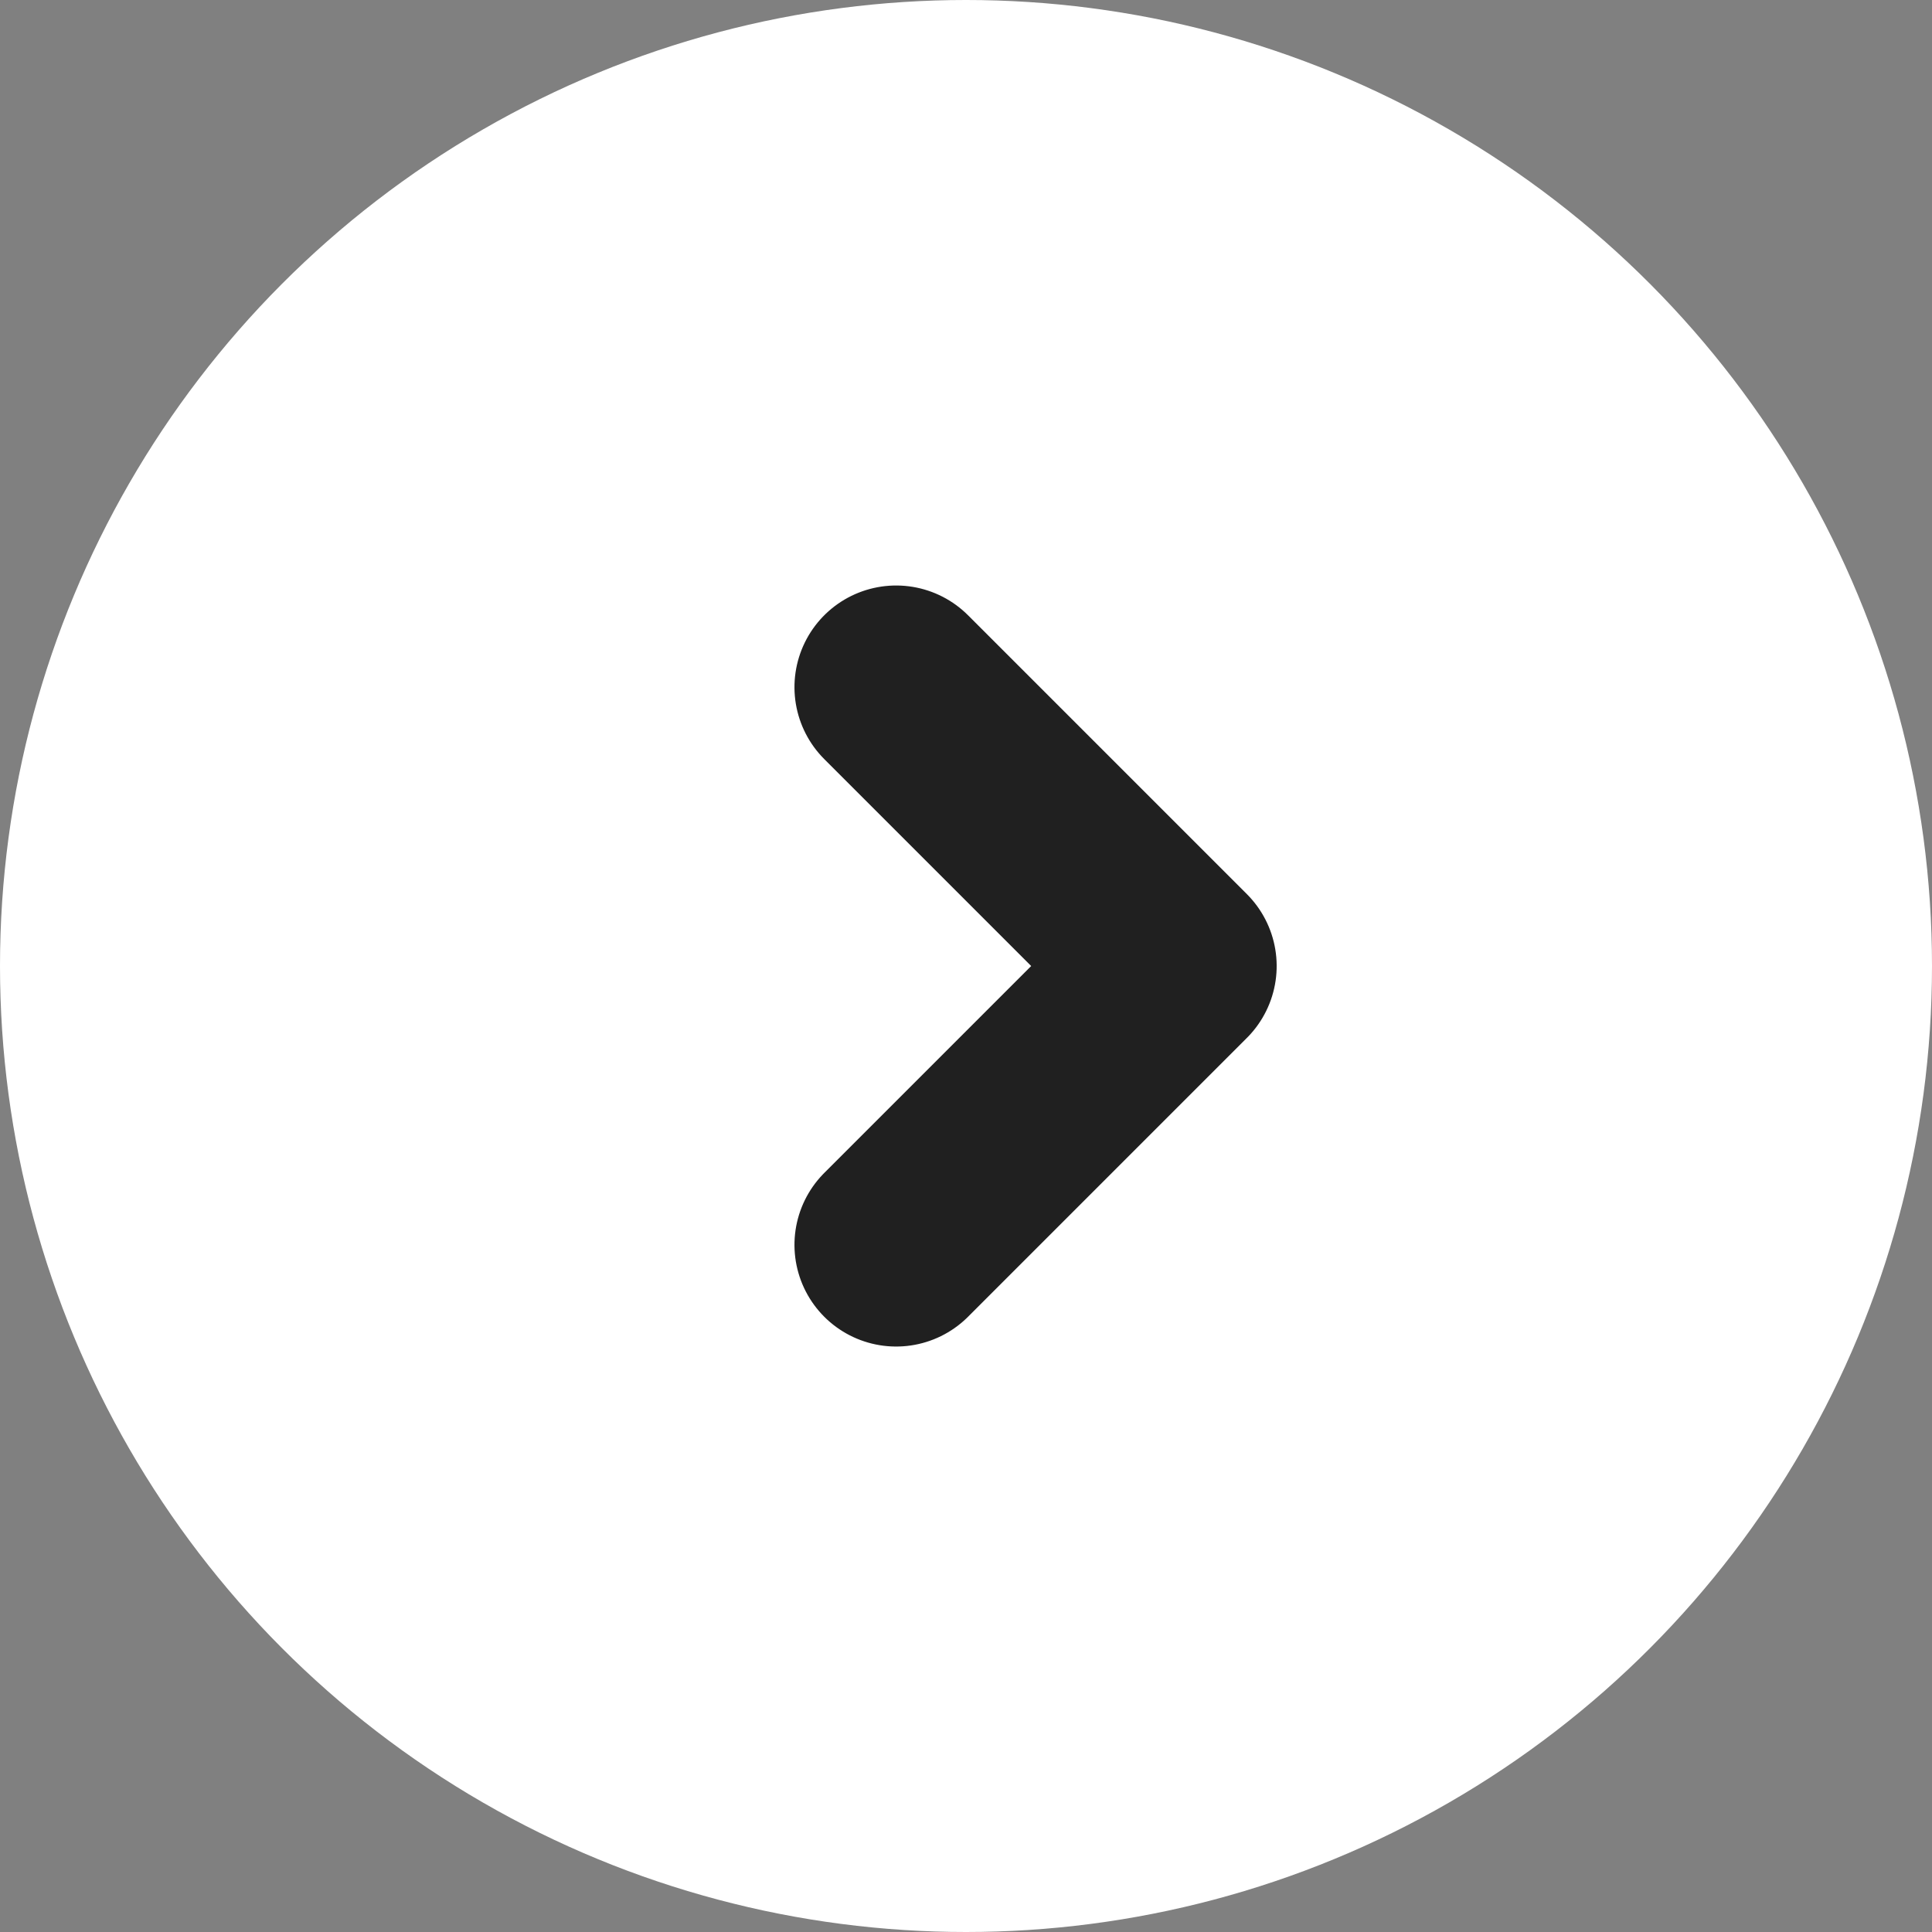
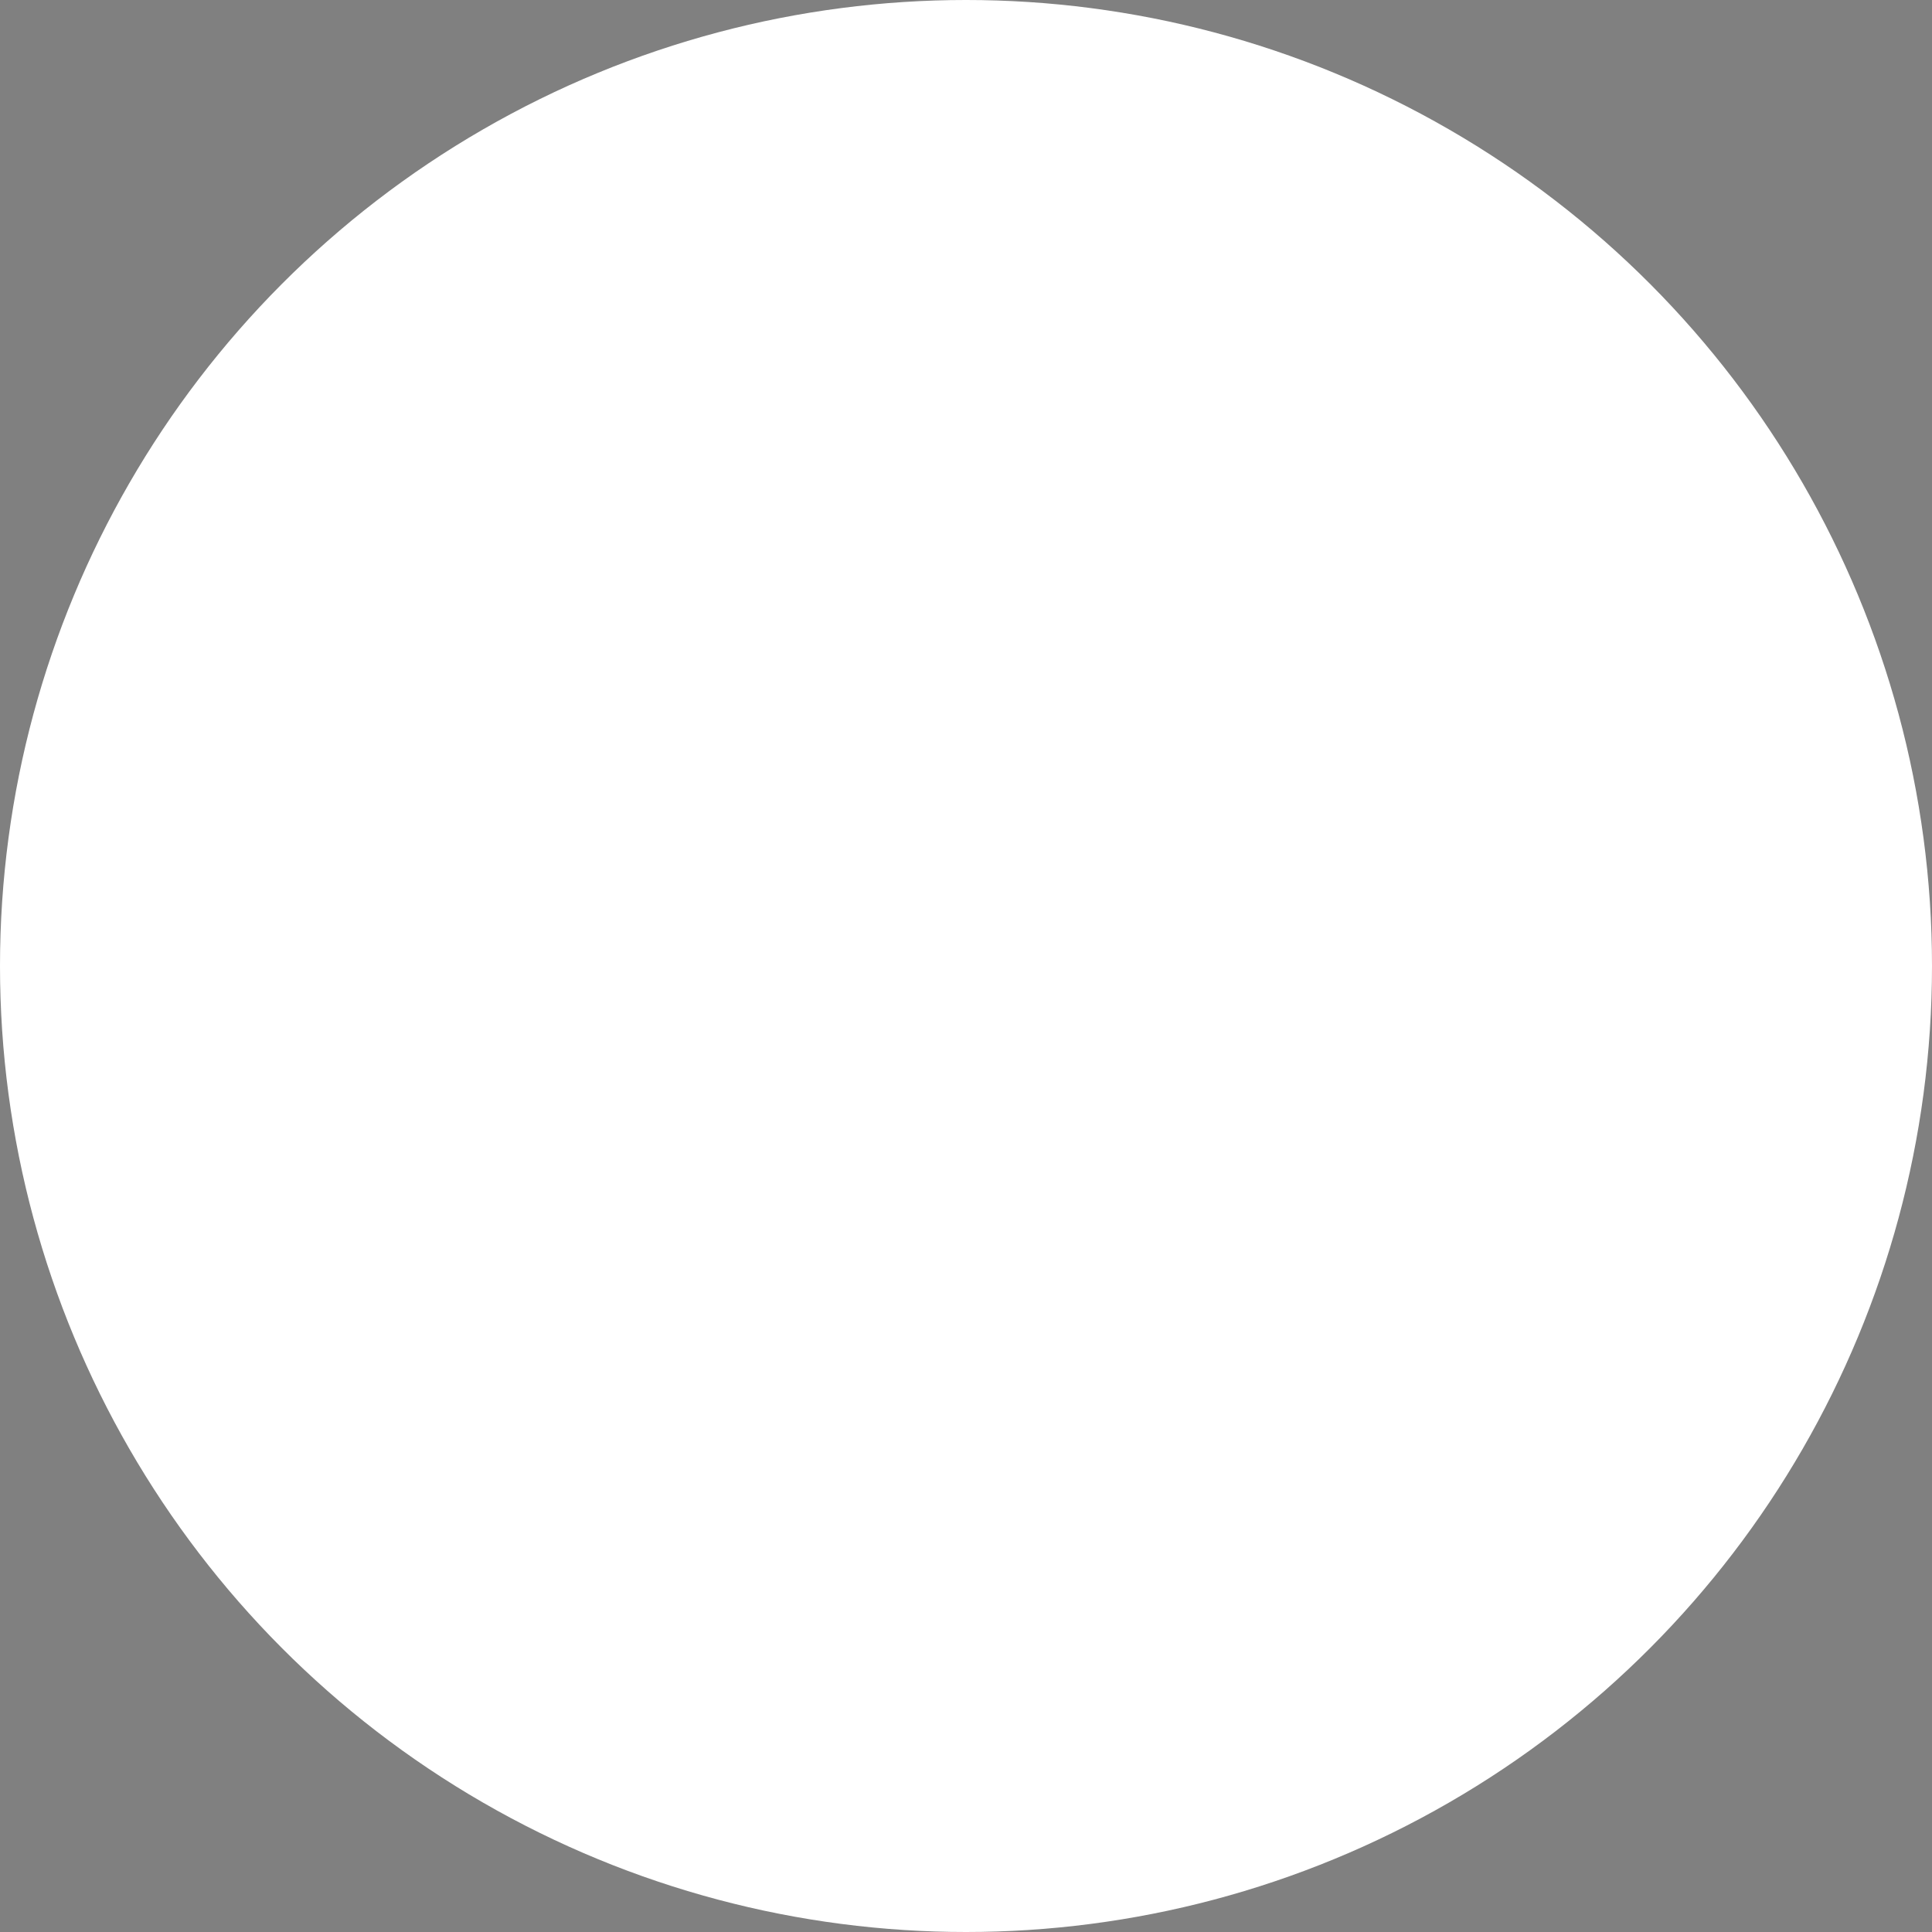
<svg xmlns="http://www.w3.org/2000/svg" width="19" height="19" viewBox="0 0 19 19">
  <rect x="0" y="0" width="19" height="19" fill="#808080" stroke="none" />
  <g id="グループ_11" data-name="グループ 11" transform="translate(-1217 -35)">
    <circle id="楕円形_4" data-name="楕円形 4" cx="9.5" cy="9.5" r="9.5" transform="translate(1217 35)" fill="#fff" />
-     <path id="パス_1" data-name="パス 1" d="M1205.409,85.621h3.878V81.743" transform="translate(312.917 839.052) rotate(-45)" fill="none" stroke="#202020" stroke-linecap="round" stroke-linejoin="round" stroke-width="2" />
  </g>
</svg>